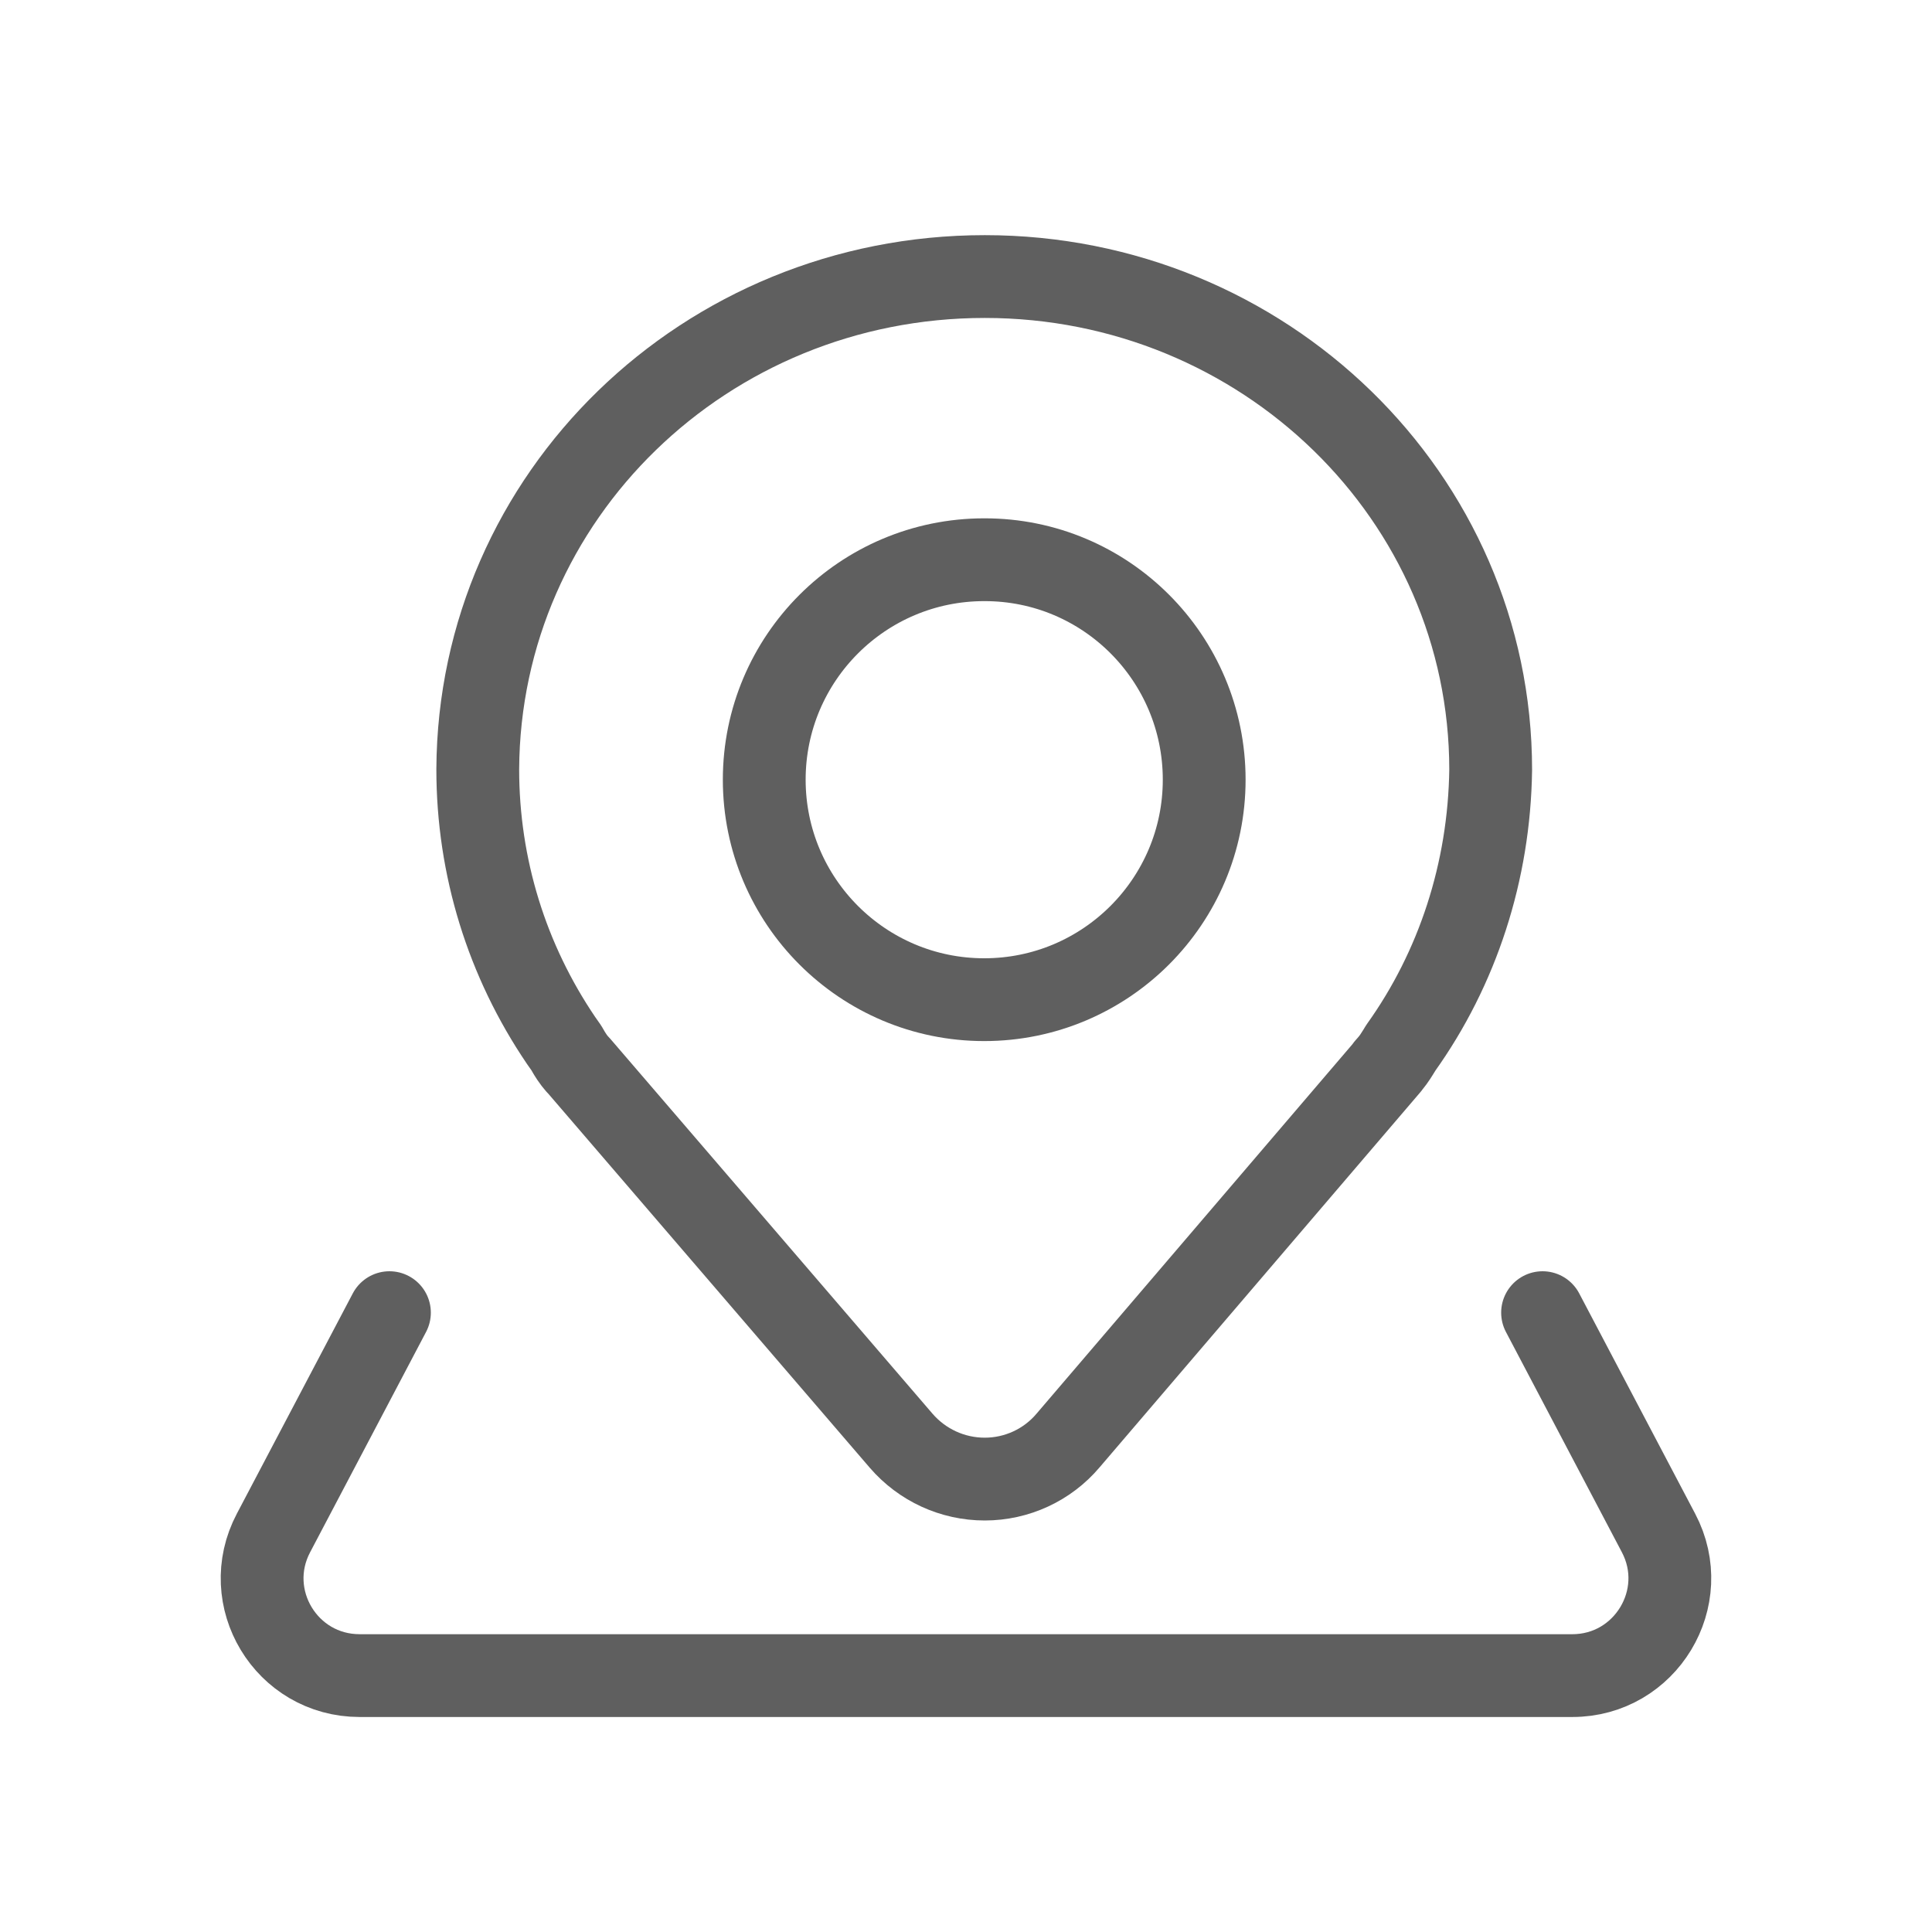
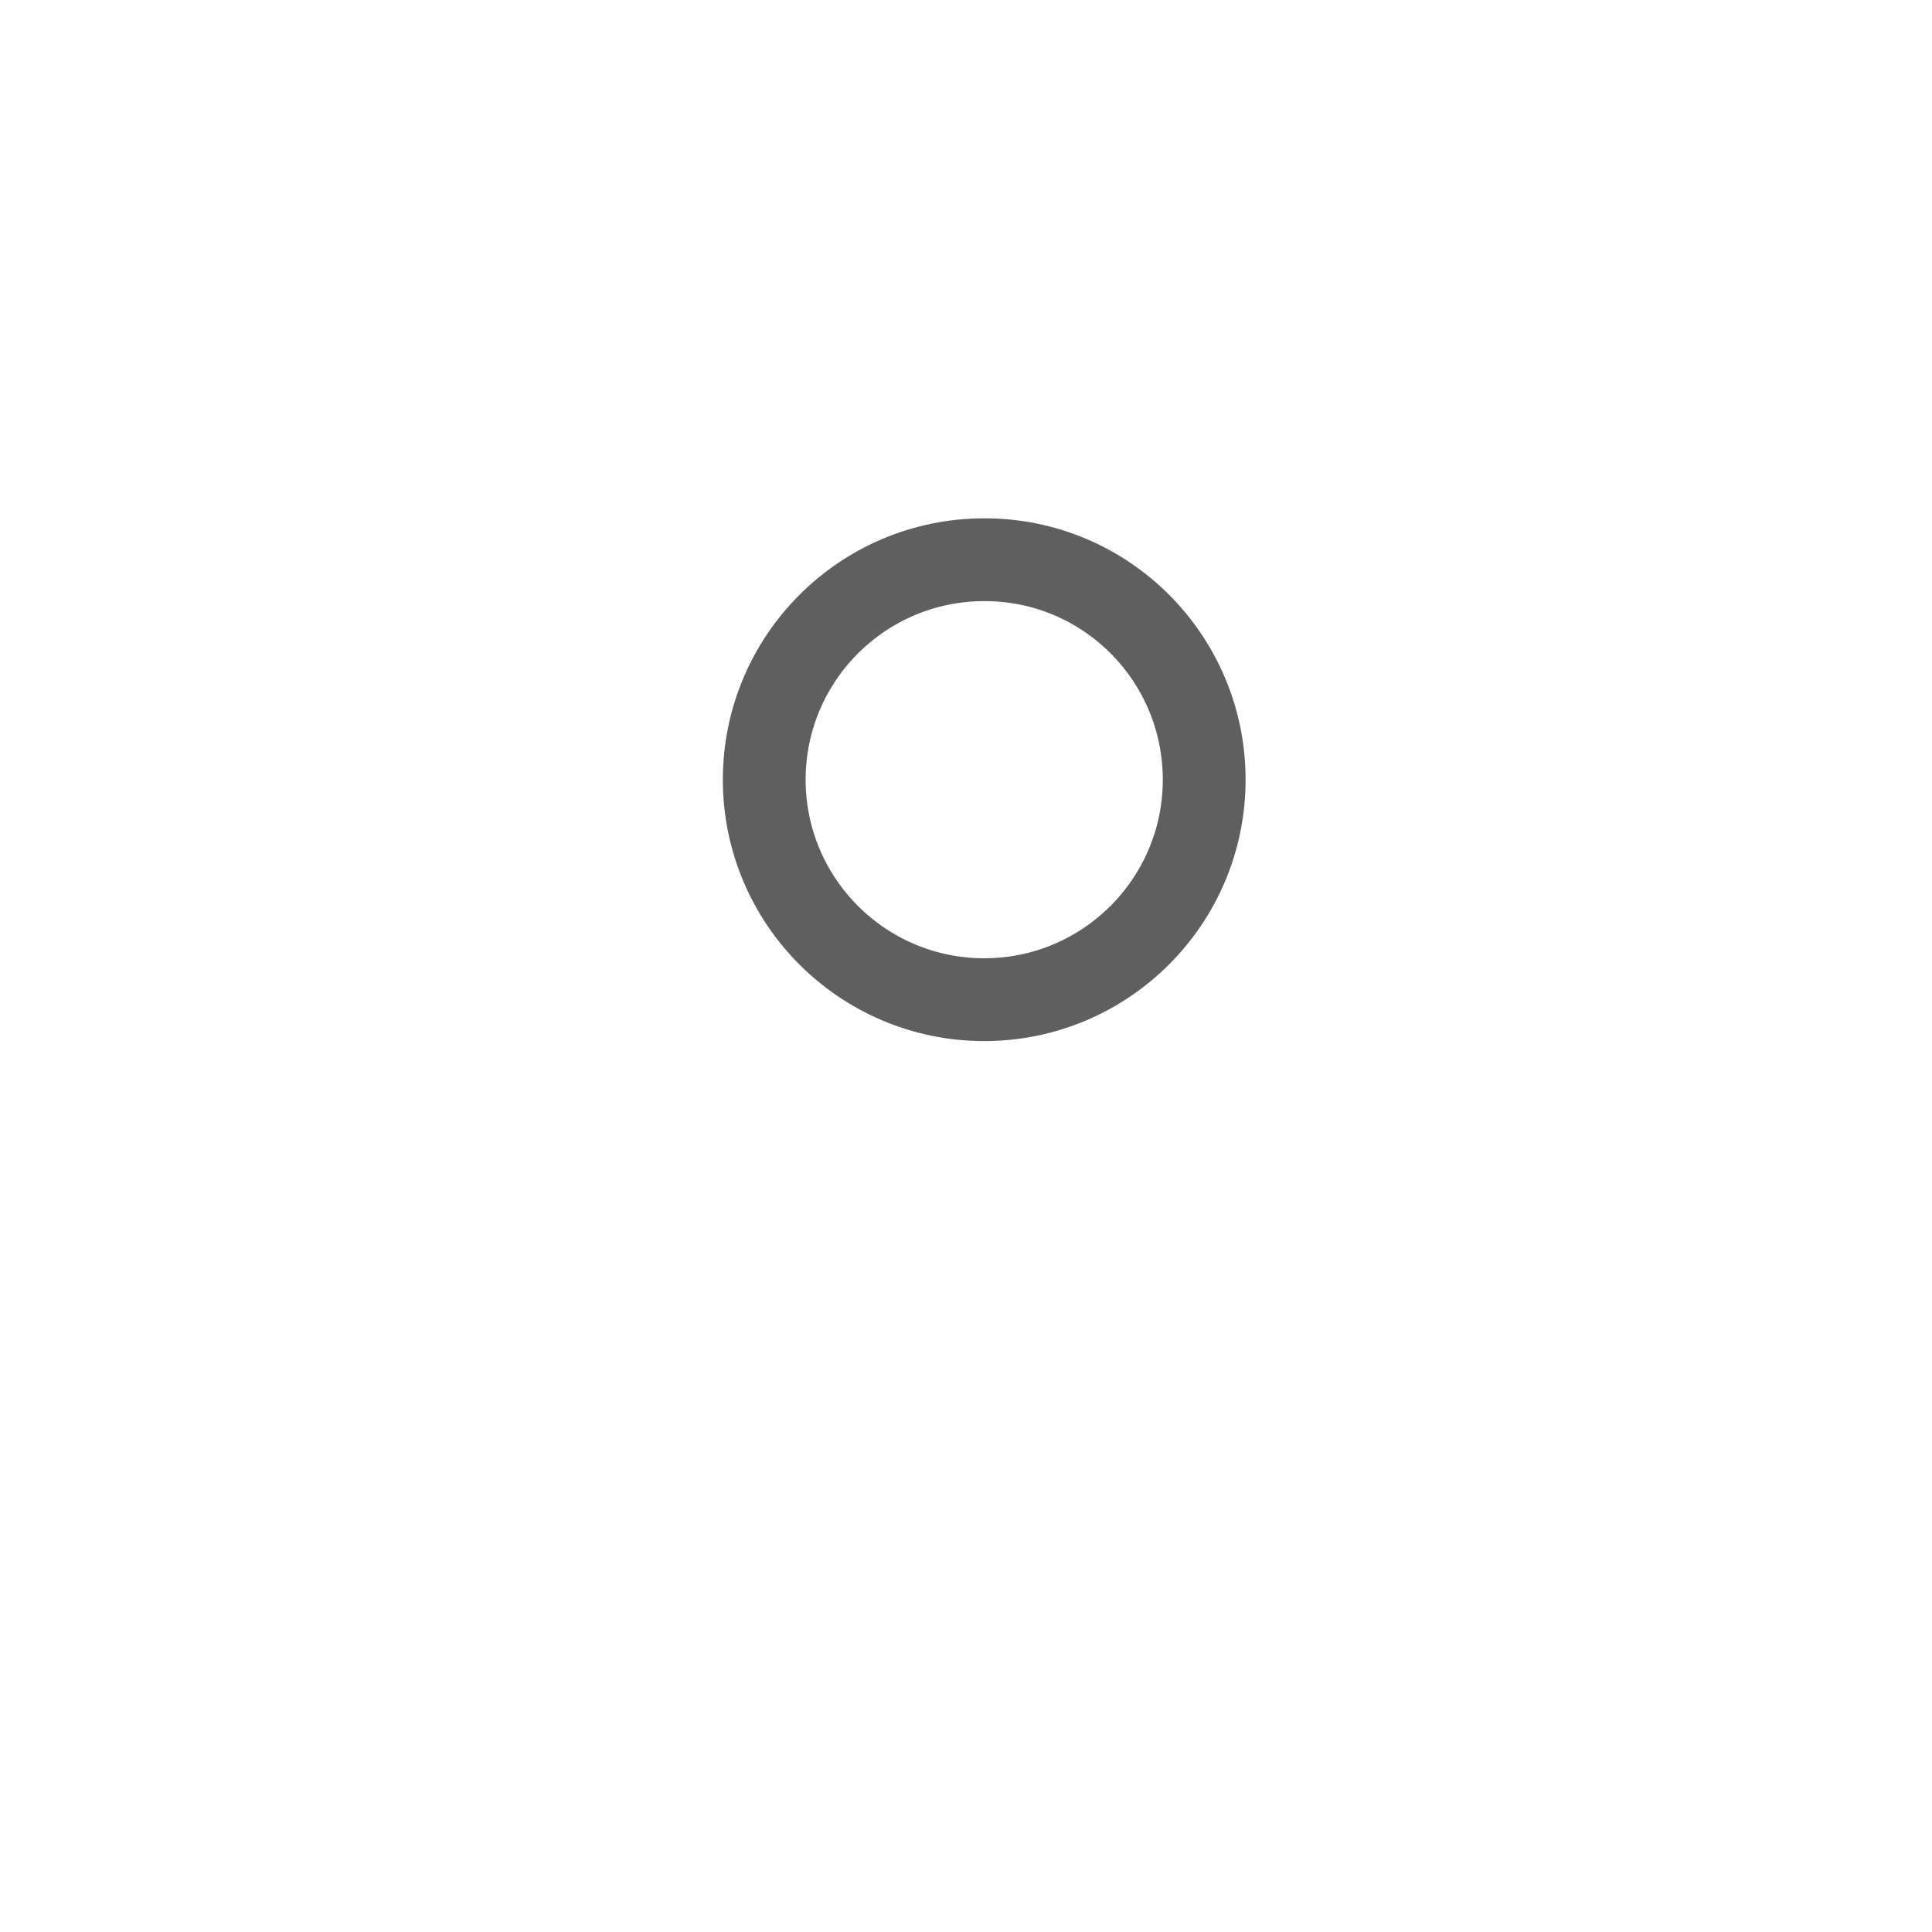
<svg xmlns="http://www.w3.org/2000/svg" version="1.1" id="图层_1" x="0px" y="0px" viewBox="0 0 70 70" style="enable-background:new 0 0 70 70;" xml:space="preserve">
  <style type="text/css">
	.st0{fill:none;stroke:#5F5F5F;stroke-width:3;stroke-linecap:round;stroke-linejoin:round;stroke-miterlimit:10;}
	.st1{fill:#333333;}
</style>
-   <path class="st0" d="M35.68,10.02c-10.12,0-18.32,7.95-18.37,17.85c0,3.55,1.06,6.94,3.02,9.83l0.19,0.27l0.11,0.19l0.09,0.14  c0.06,0.09,0.13,0.18,0.2,0.26l0.05,0.05L32.65,52.2c0.76,0.88,1.86,1.39,3.03,1.39c1.16,0,2.27-0.51,3.02-1.4L50.32,38.6  l-0.08,0.08c0.11-0.12,0.22-0.25,0.31-0.39l0.09-0.14c0.04-0.06,0.11-0.18,0.11-0.18c2.06-2.88,3.21-6.39,3.26-10.08  C54.01,18,45.79,10.02,35.68,10.02L35.68,10.02z M35.68,14.01" />
  <path class="st0" d="M35.66,20.28c-4.4,0-7.97,3.57-7.97,7.97c0,4.4,3.57,7.97,7.97,7.97c4.4,0,7.97-3.57,7.97-7.97  C43.63,23.84,40.06,20.27,35.66,20.28L35.66,20.28z M35.66,24.26" />
  <g>
-     <path class="st0" d="M55.89,47.56l4.2,7.98c1.24,2.35-0.47,5.17-3.12,5.17H35H13.03c-2.66,0-4.36-2.82-3.12-5.17l4.2-7.98" />
-   </g>
+     </g>
</svg>